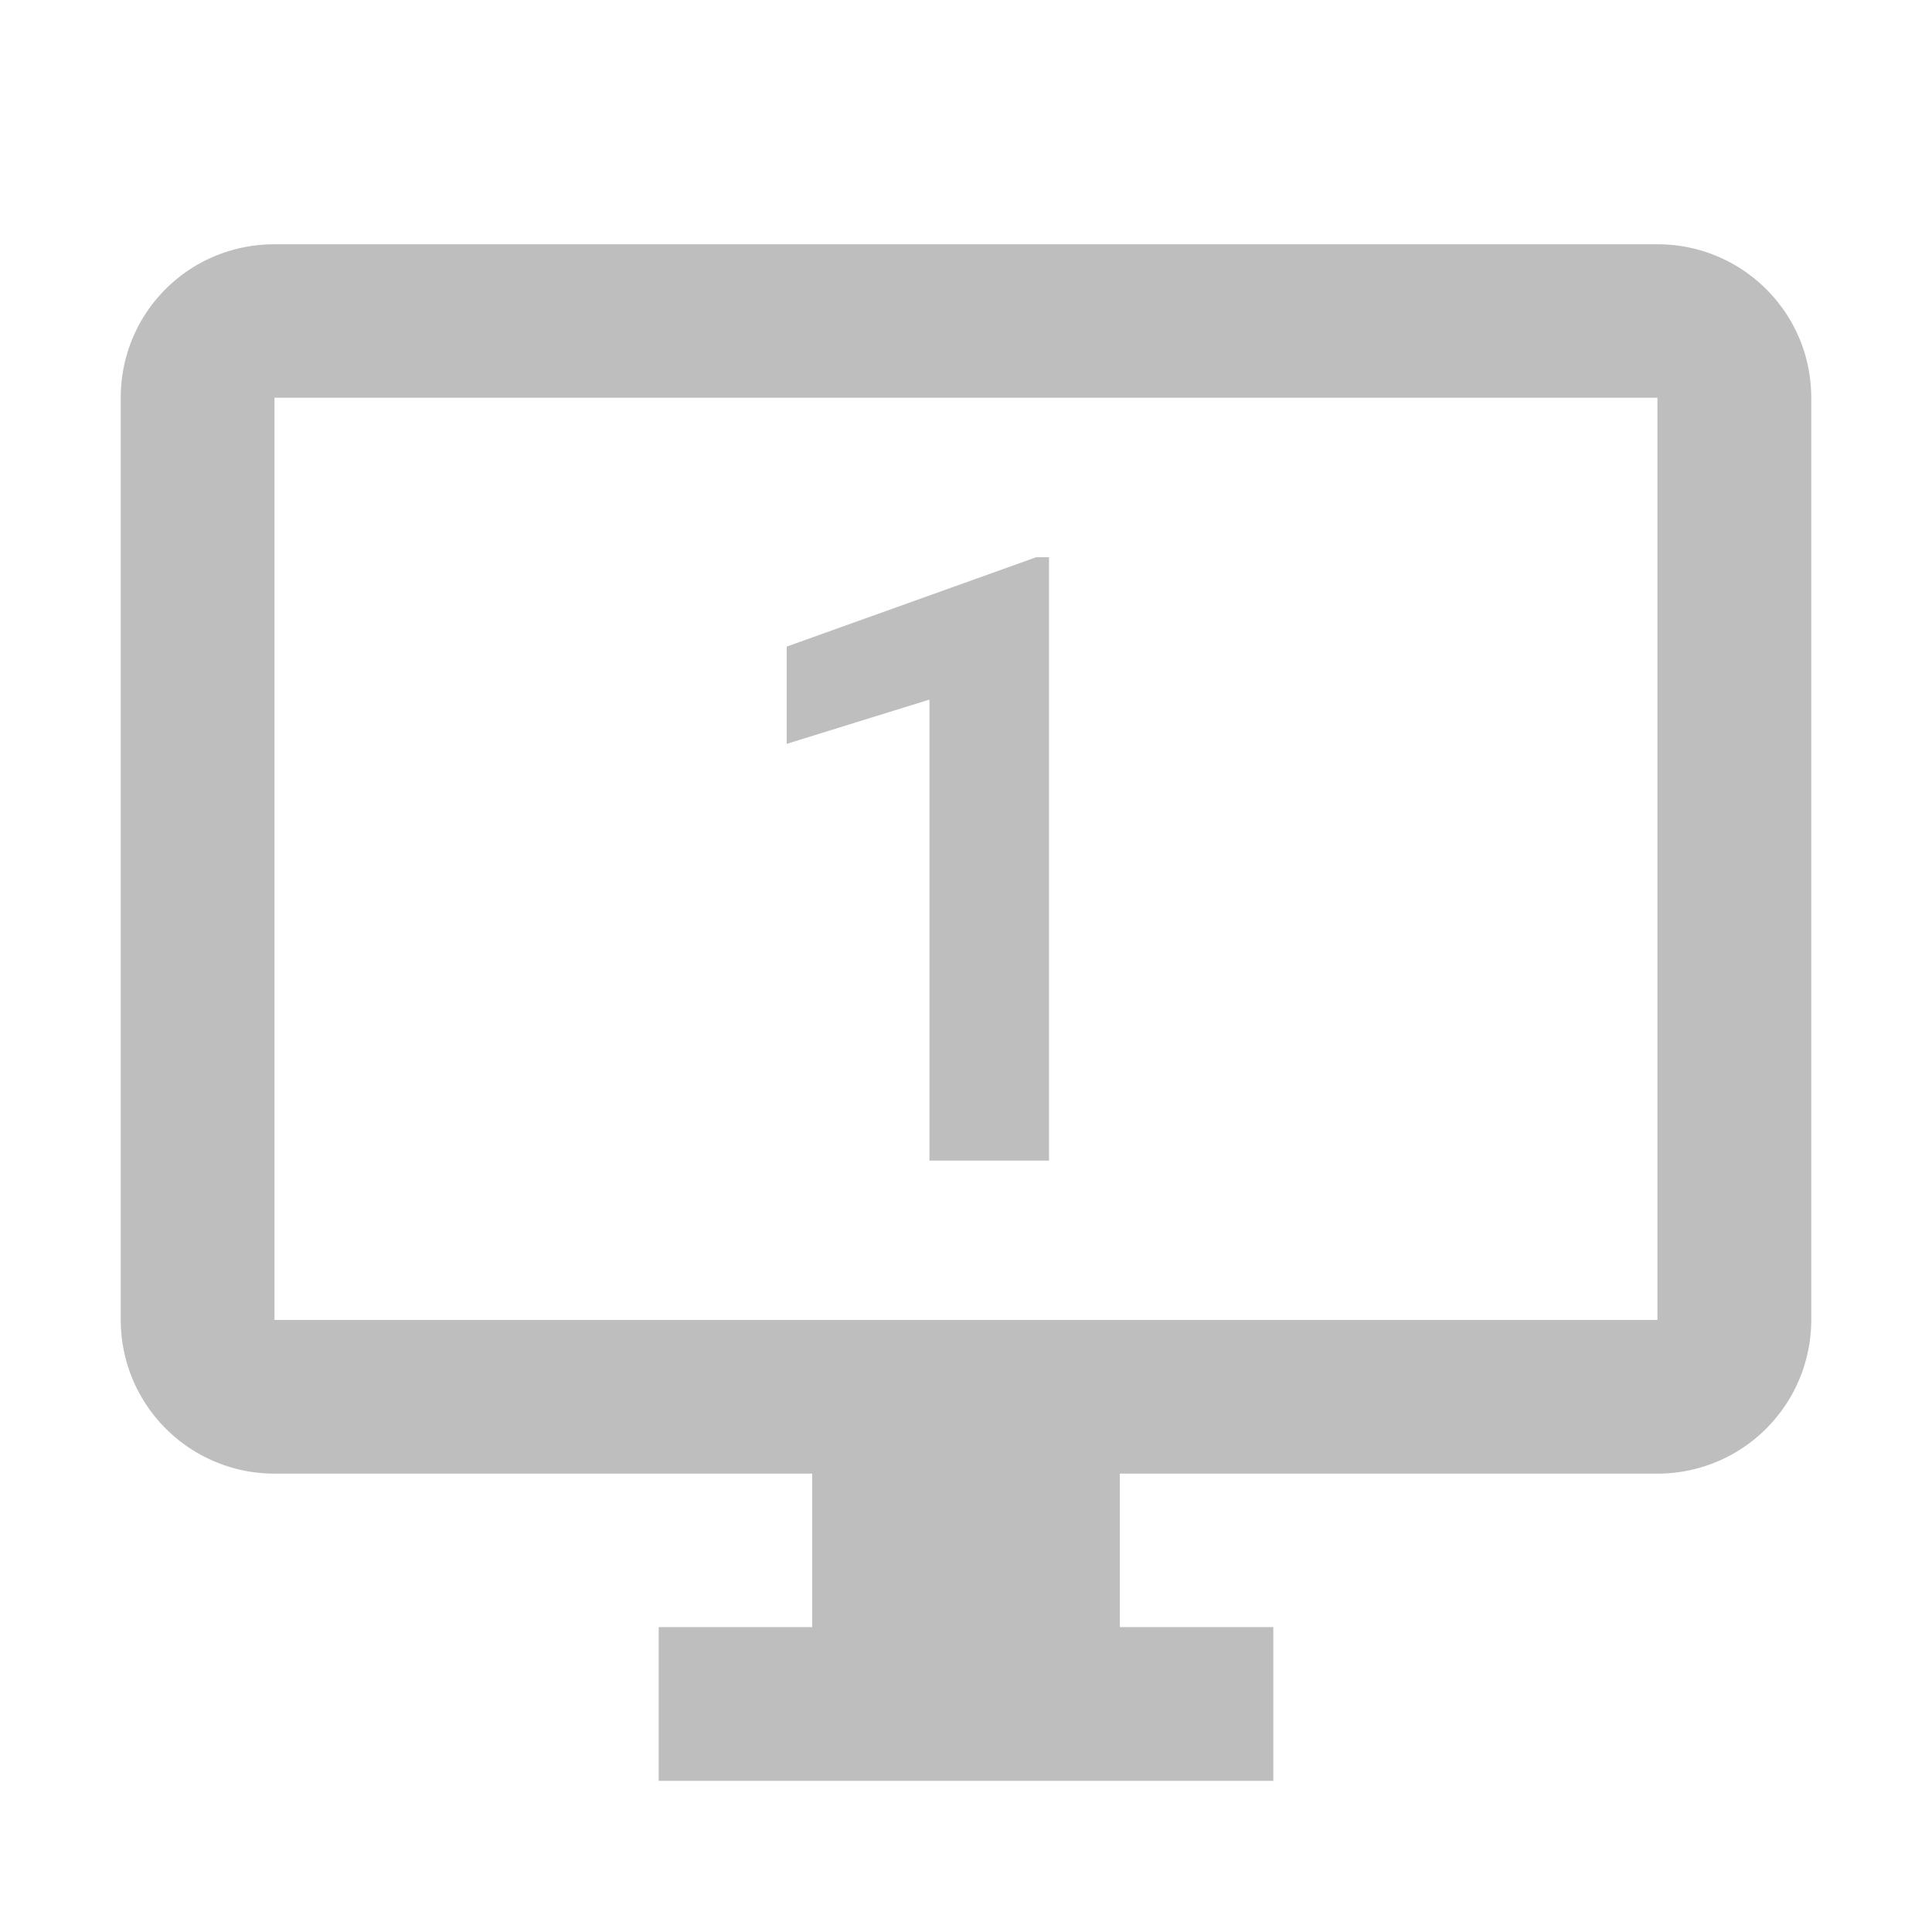
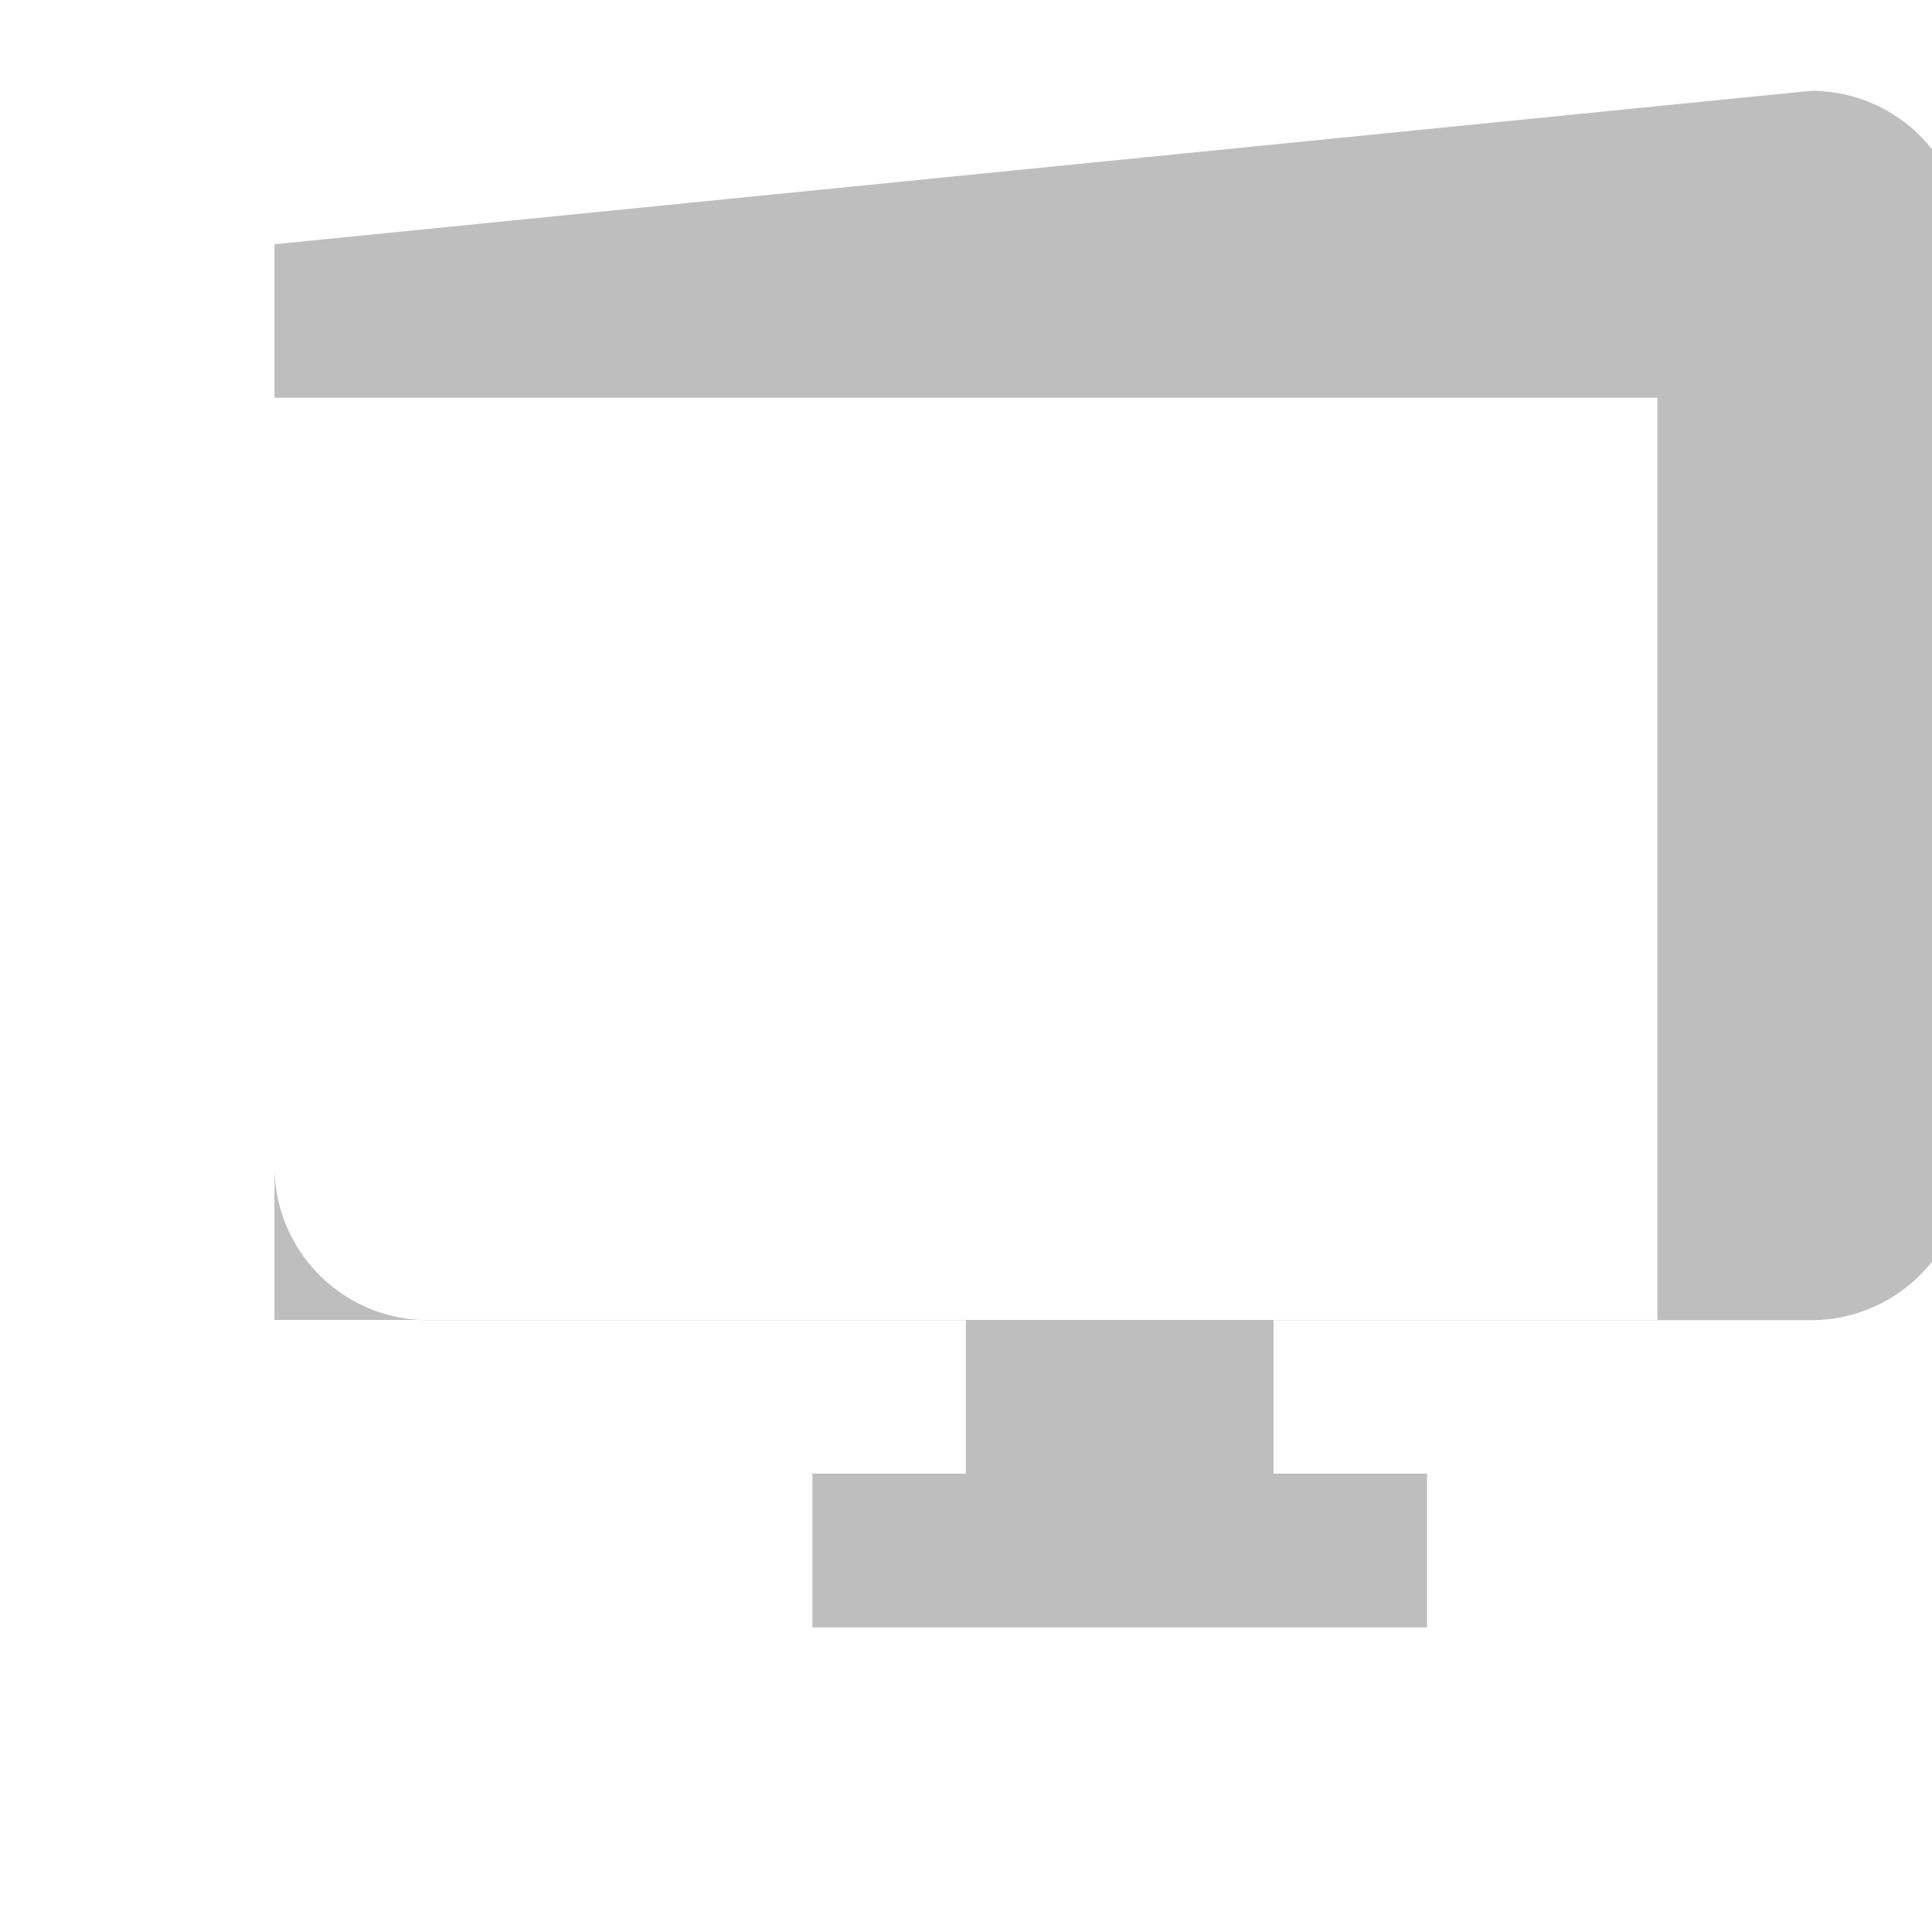
<svg xmlns="http://www.w3.org/2000/svg" viewBox="0 0 16 16">
-   <path d="m2.273 2.023c-.706 0-1.273.565-1.273 1.271v7.637a1.273 1.273 0 0 0 1.273 1.273h4.453v1.271h-1.271v1.273h5.09v-1.273h-1.271v-1.271h4.453a1.273 1.273 0 0 0 1.273-1.273v-7.637c0-.706-.573-1.271-1.273-1.271zm0 1.271h11.453v7.637h-11.453z" fill="#bebebe" />
-   <path d="m-30.645 3.364h-1.505v-5.802l-1.797.557v-1.224l3.141-1.125h.161z" fill="#bebebe" transform="matrix(.658 0 0 .658 28.852 7.398)" />
+   <path d="m2.273 2.023v7.637a1.273 1.273 0 0 0 1.273 1.273h4.453v1.271h-1.271v1.273h5.09v-1.273h-1.271v-1.271h4.453a1.273 1.273 0 0 0 1.273-1.273v-7.637c0-.706-.573-1.271-1.273-1.271zm0 1.271h11.453v7.637h-11.453z" fill="#bebebe" />
</svg>